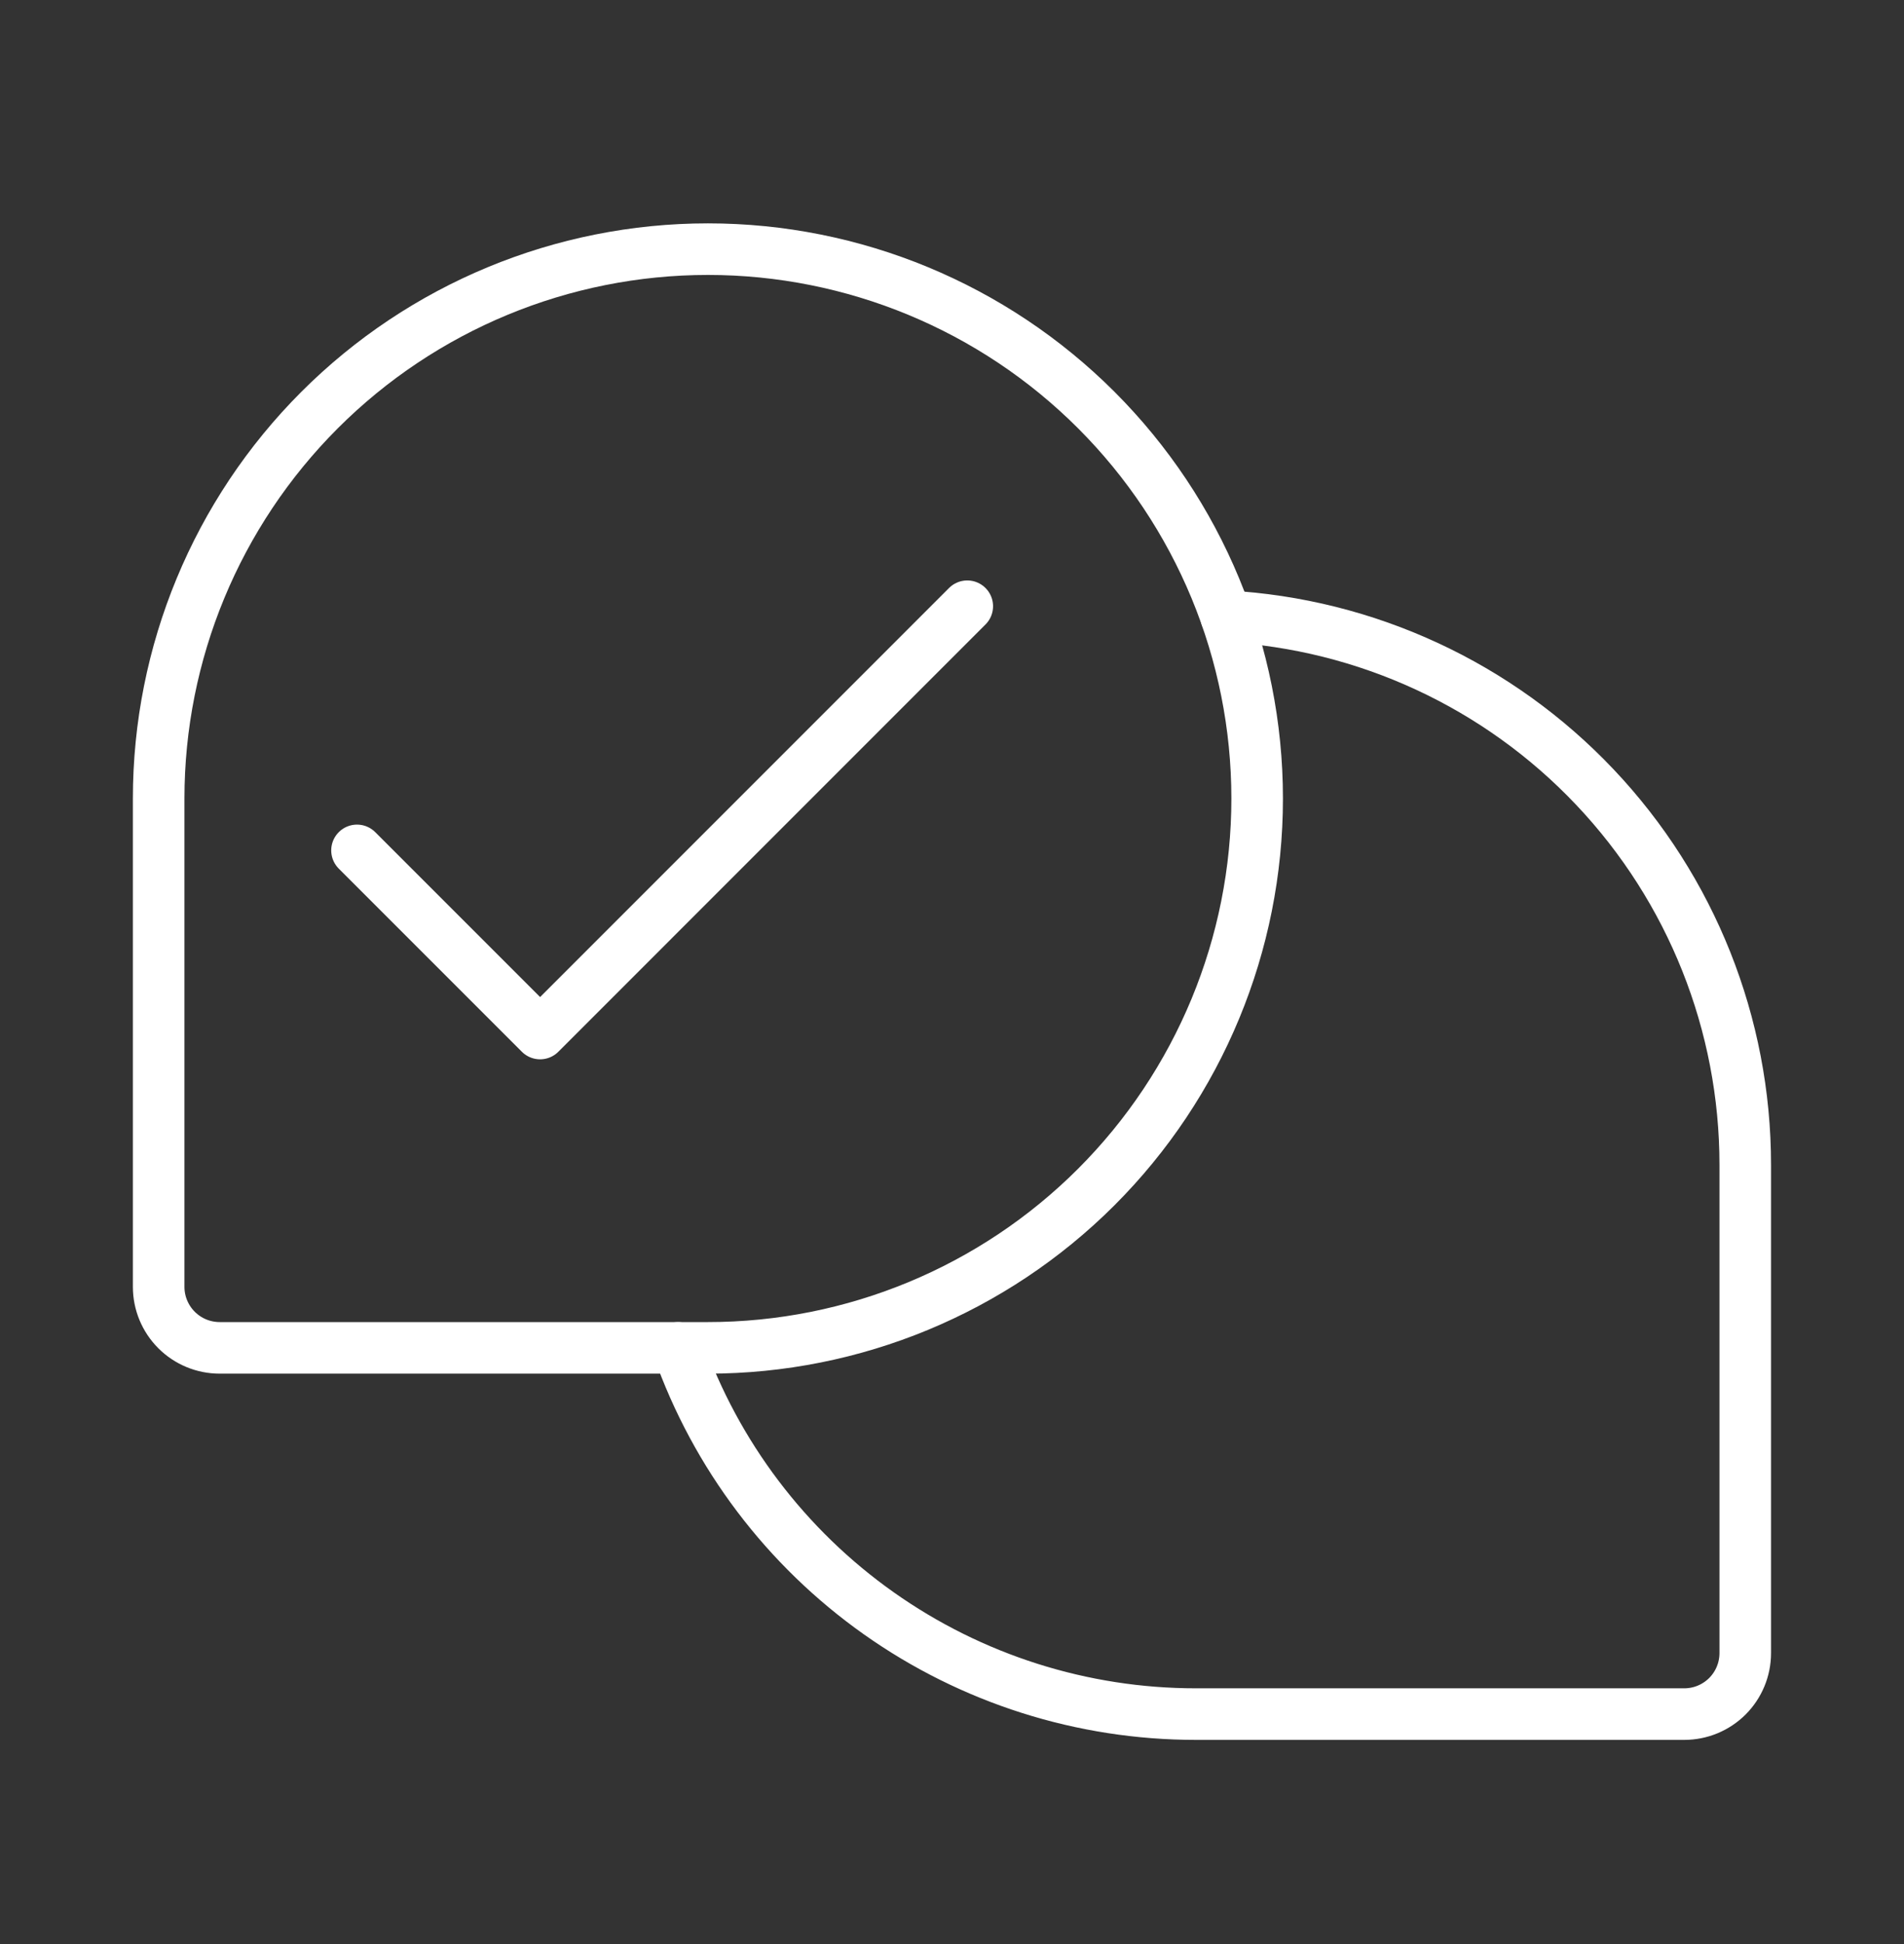
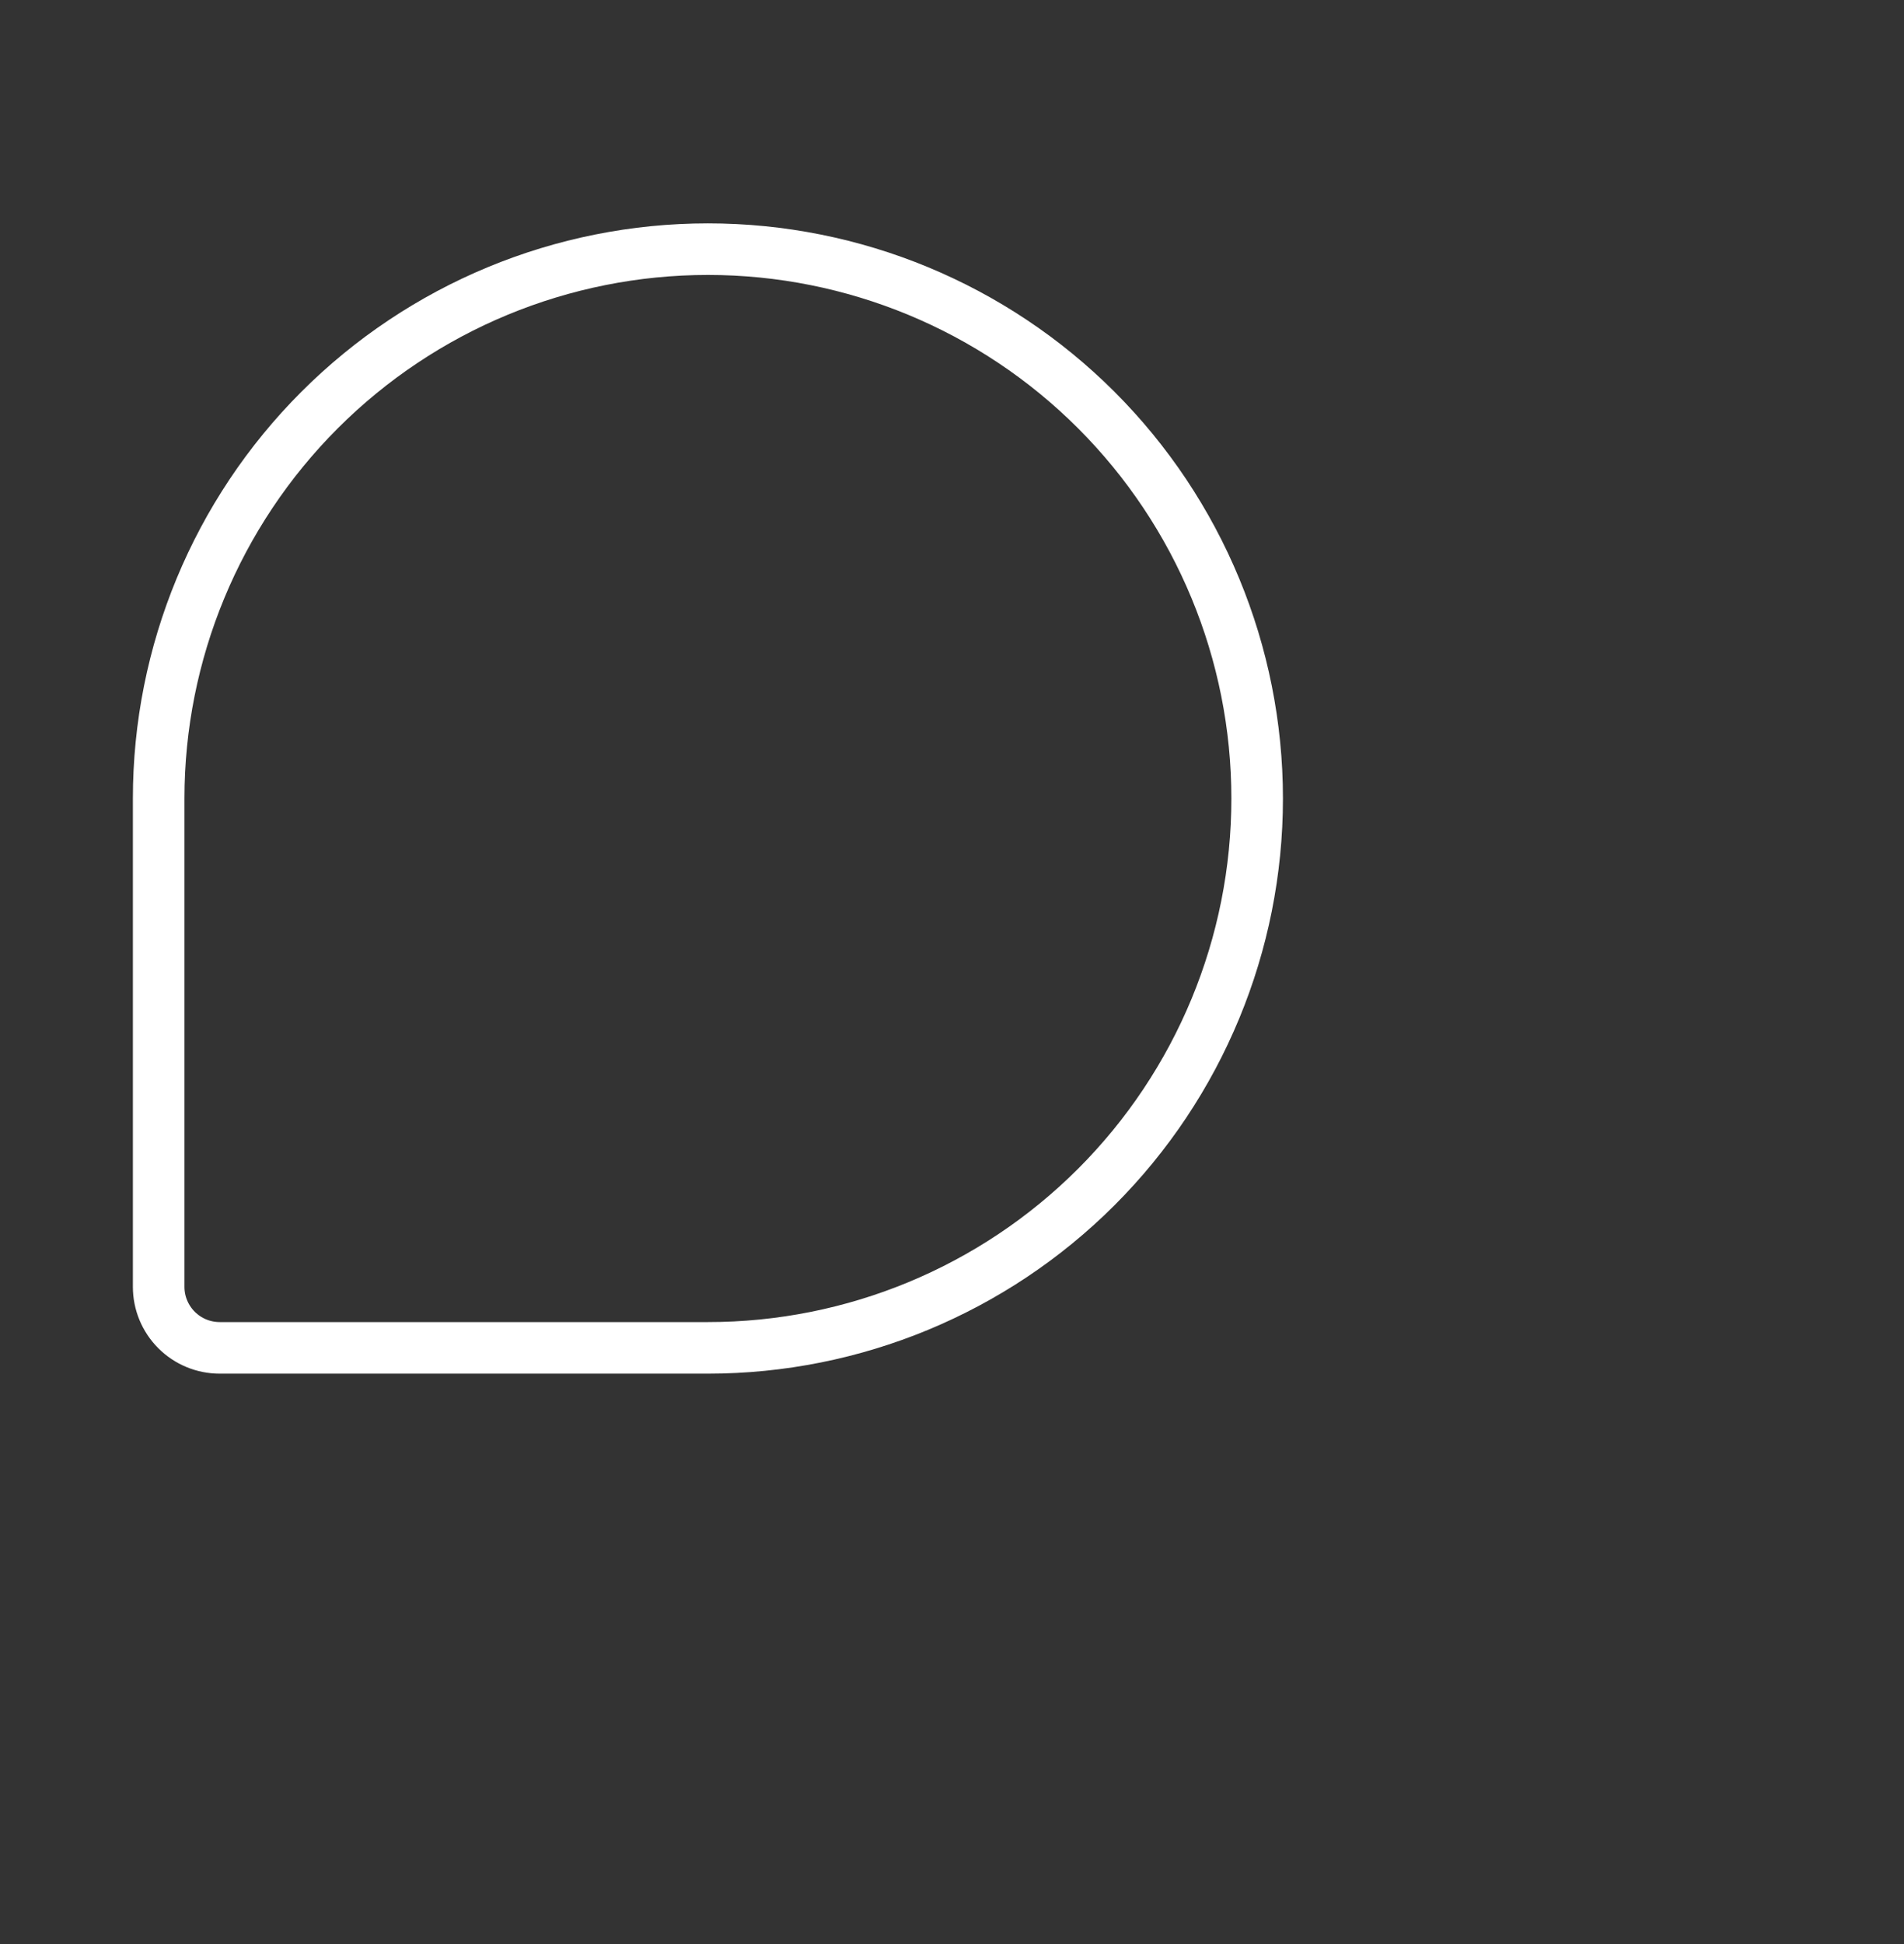
<svg xmlns="http://www.w3.org/2000/svg" width="48" height="49" viewBox="0 0 48 49" fill="none">
  <rect x="0" y="0" width="48" height="49" fill="#333333" stroke="none" />
  <path d="M17.847 33.973H5.539C5.13 33.973 4.739 33.811 4.451 33.523C4.162 33.234 4 32.843 4 32.435V20.127C4 16.454 5.459 12.933 8.056 10.336C10.652 7.739 14.174 6.28 17.847 6.28C21.519 6.28 25.041 7.739 27.638 10.336C30.234 12.933 31.693 16.454 31.693 20.127C31.693 23.799 30.234 27.321 27.638 29.918C25.041 32.515 21.519 33.973 17.847 33.973Z" stroke="white" stroke-width="1.3" stroke-linecap="round" stroke-linejoin="round" />
-   <path d="M17.094 33.973C18.048 36.673 19.817 39.011 22.155 40.664C24.494 42.318 27.288 43.205 30.152 43.204H42.46C42.868 43.204 43.259 43.042 43.548 42.754C43.836 42.465 43.998 42.074 43.998 41.666V29.358C43.998 25.817 42.642 22.41 40.207 19.839C37.773 17.267 34.445 15.726 30.91 15.532" stroke="white" stroke-width="1.3" stroke-linecap="round" stroke-linejoin="round" />
-   <path d="M9 21.434L13.616 26.05L24.385 15.28" stroke="white" stroke-width="1.3" stroke-linecap="round" stroke-linejoin="round" />
</svg>